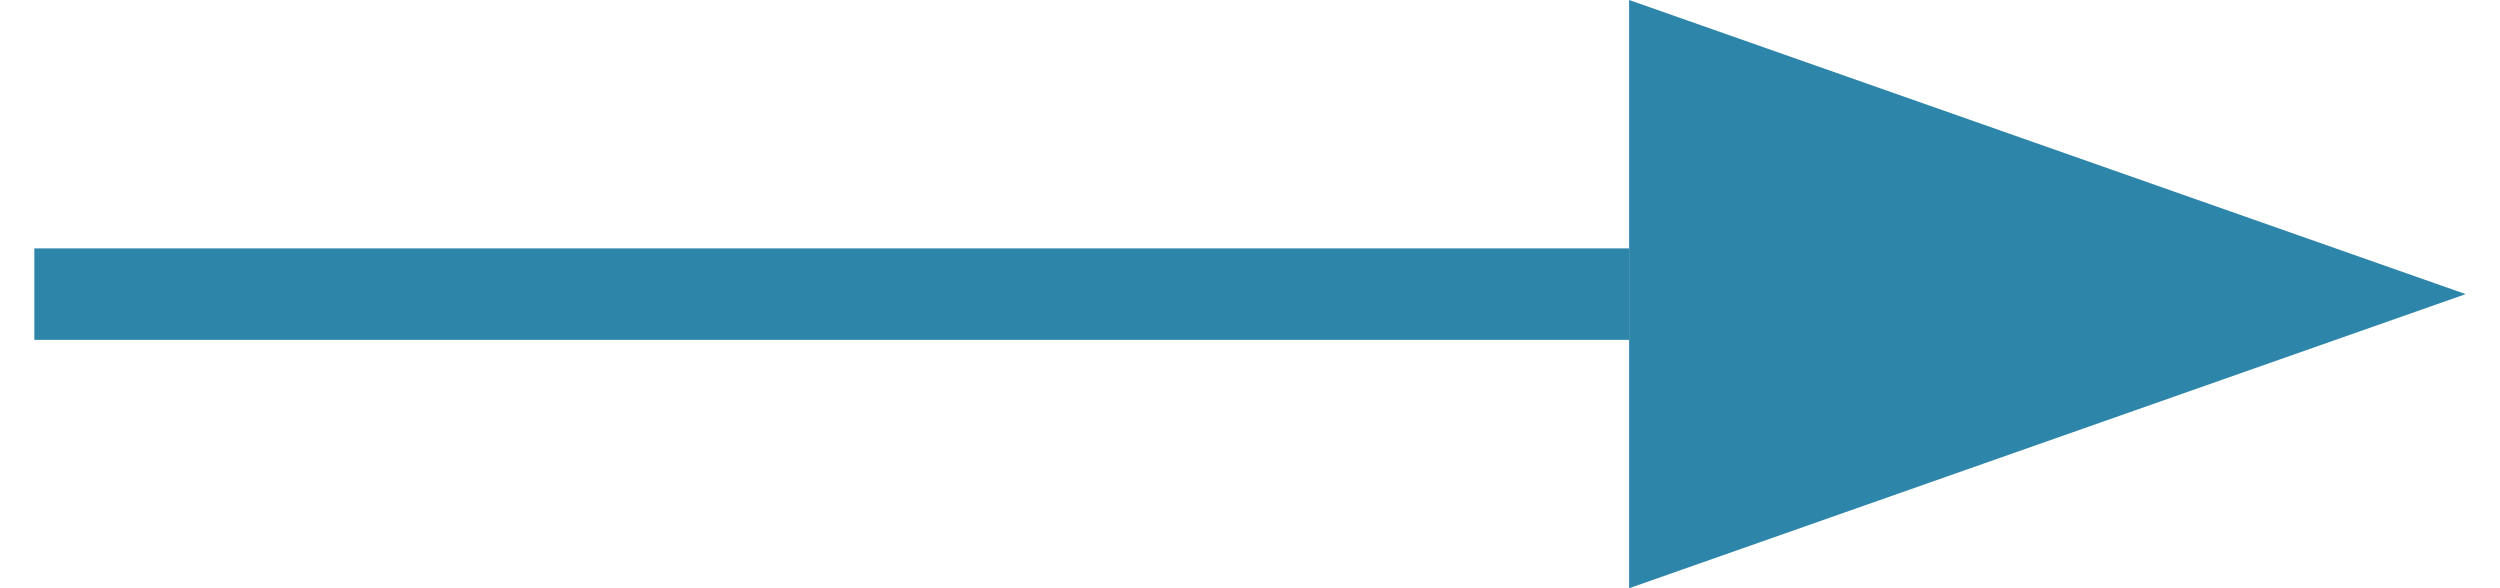
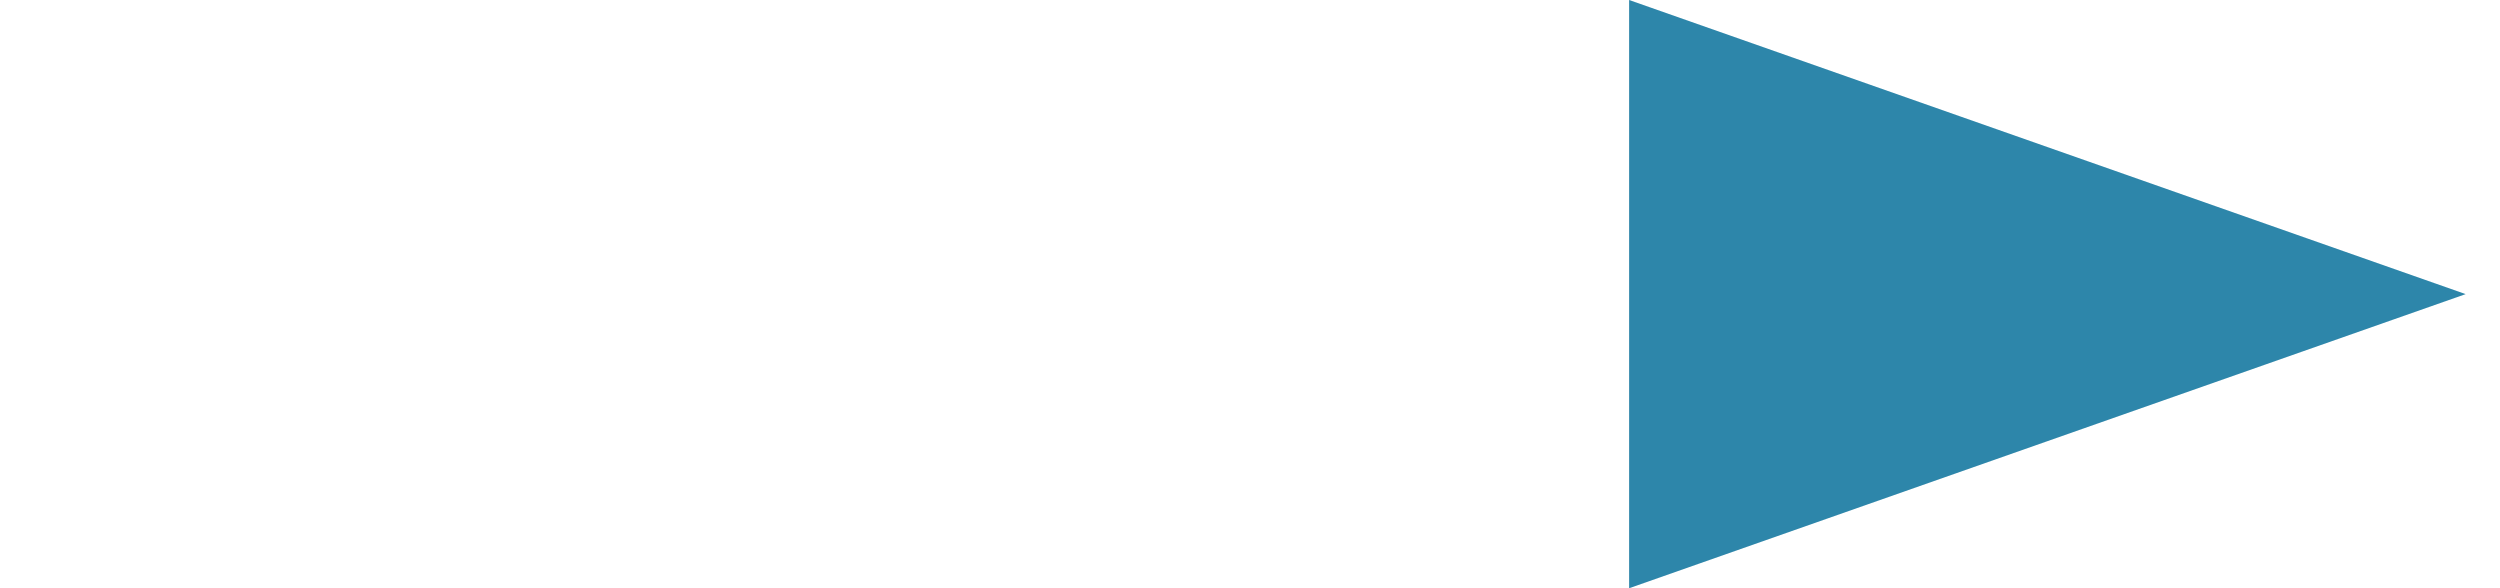
<svg xmlns="http://www.w3.org/2000/svg" width="34" height="8" viewBox="0 0 34 8" fill="none">
  <path d="M33.533 4L22.156 8L22.156 -4.97339e-07L33.533 4Z" fill="#2d86aa" />
-   <path fill-rule="evenodd" clip-rule="evenodd" d="M0.467 3.378L22.156 3.378V4.622L0.467 4.622V3.378Z" fill="#2d86aa" />
</svg>